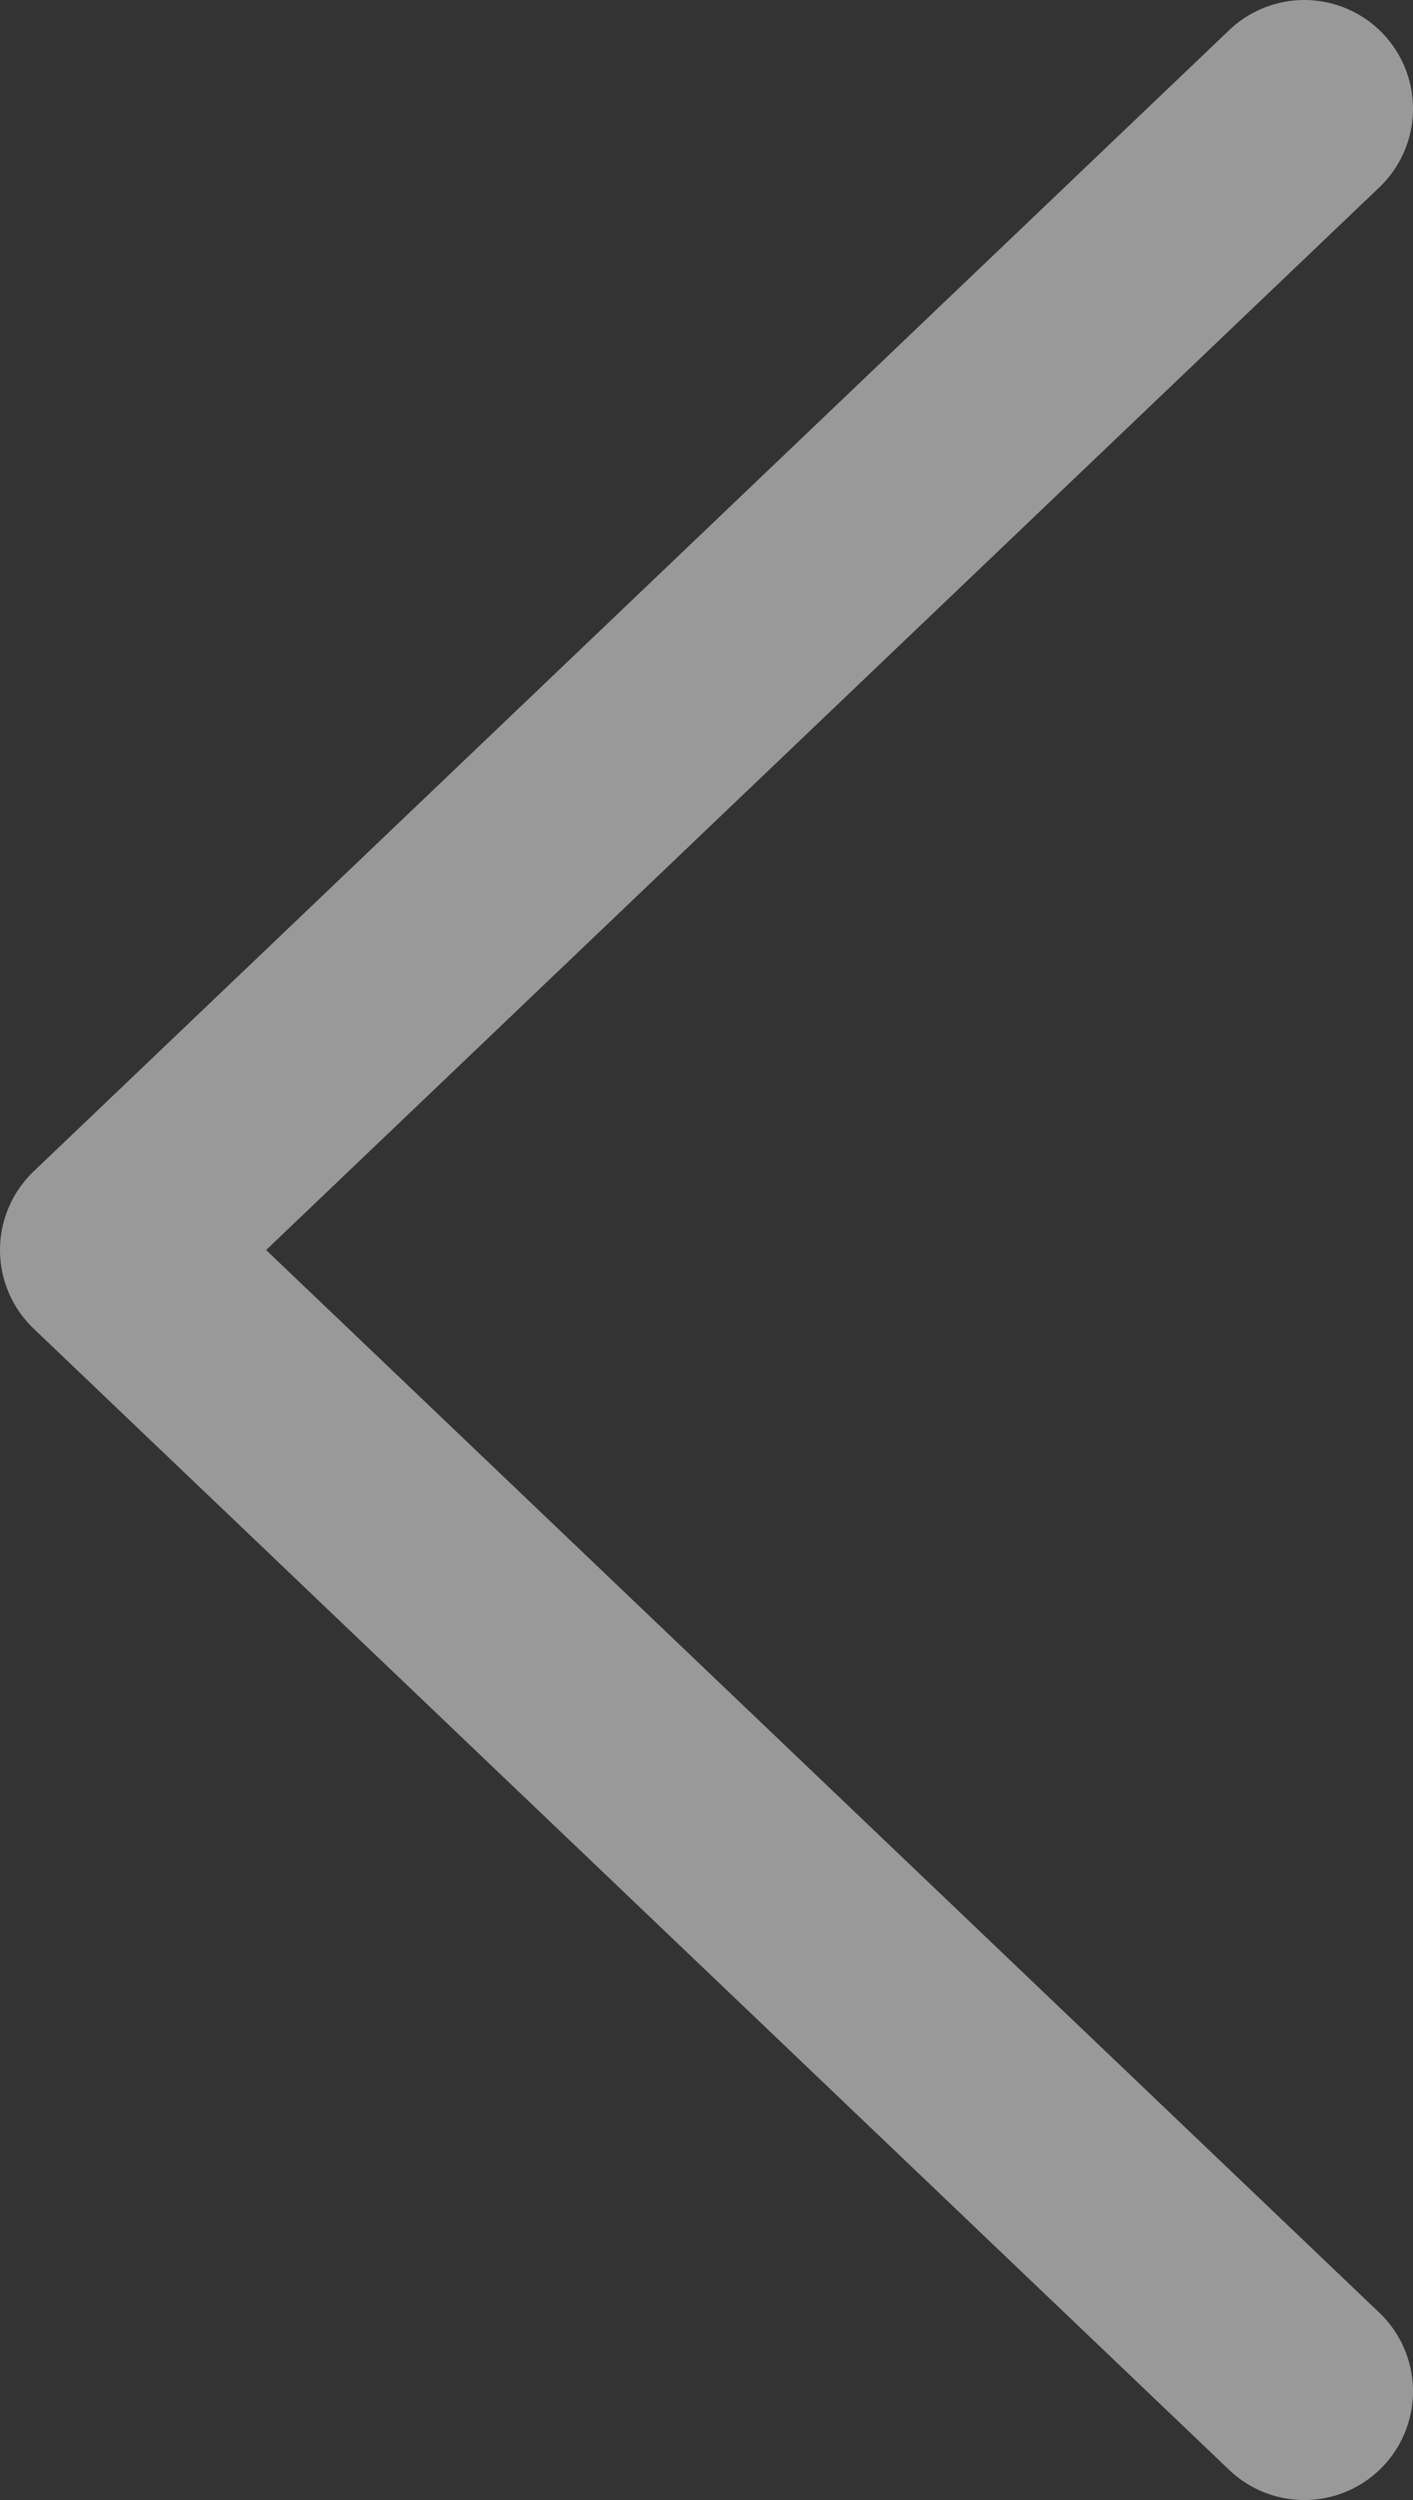
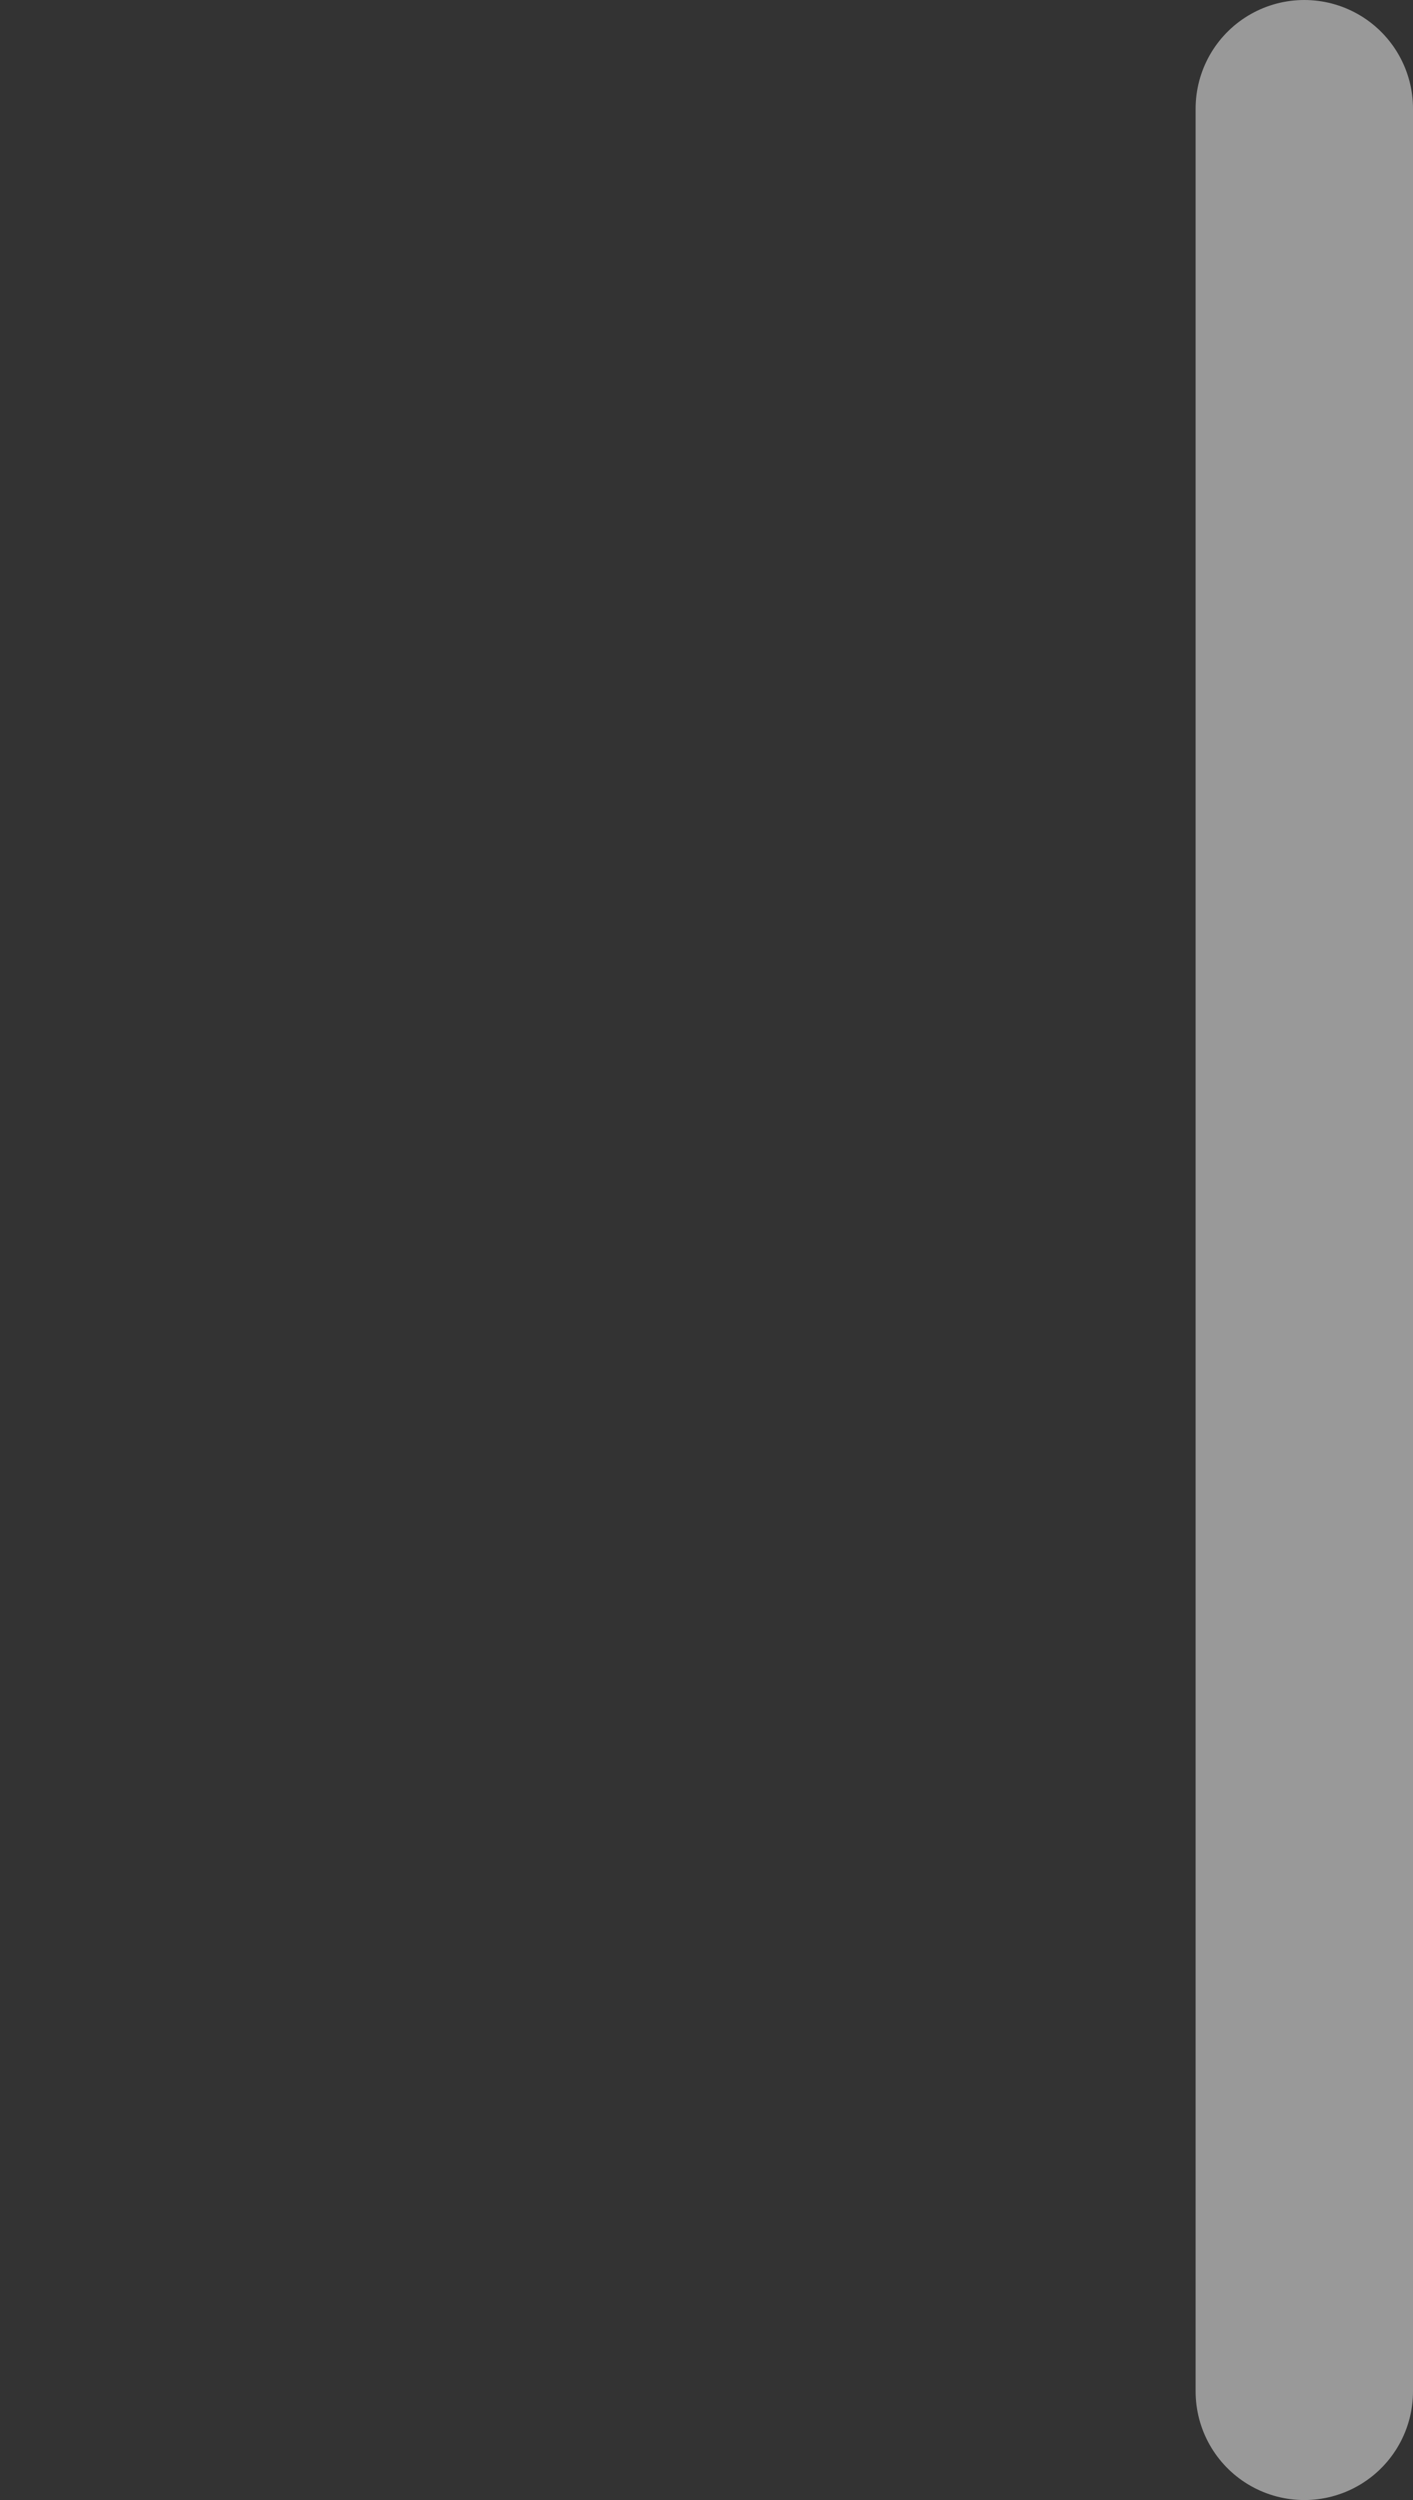
<svg xmlns="http://www.w3.org/2000/svg" width="13" height="23" viewBox="0 0 13 23" fill="none">
  <rect x="0" y="0" width="13" height="23" fill="#333333" stroke="none" />
-   <path opacity="0.5" d="M12 1L1 11.5L12 22" stroke="white" stroke-width="2" stroke-linecap="round" stroke-linejoin="round" />
+   <path opacity="0.5" d="M12 1L12 22" stroke="white" stroke-width="2" stroke-linecap="round" stroke-linejoin="round" />
</svg>